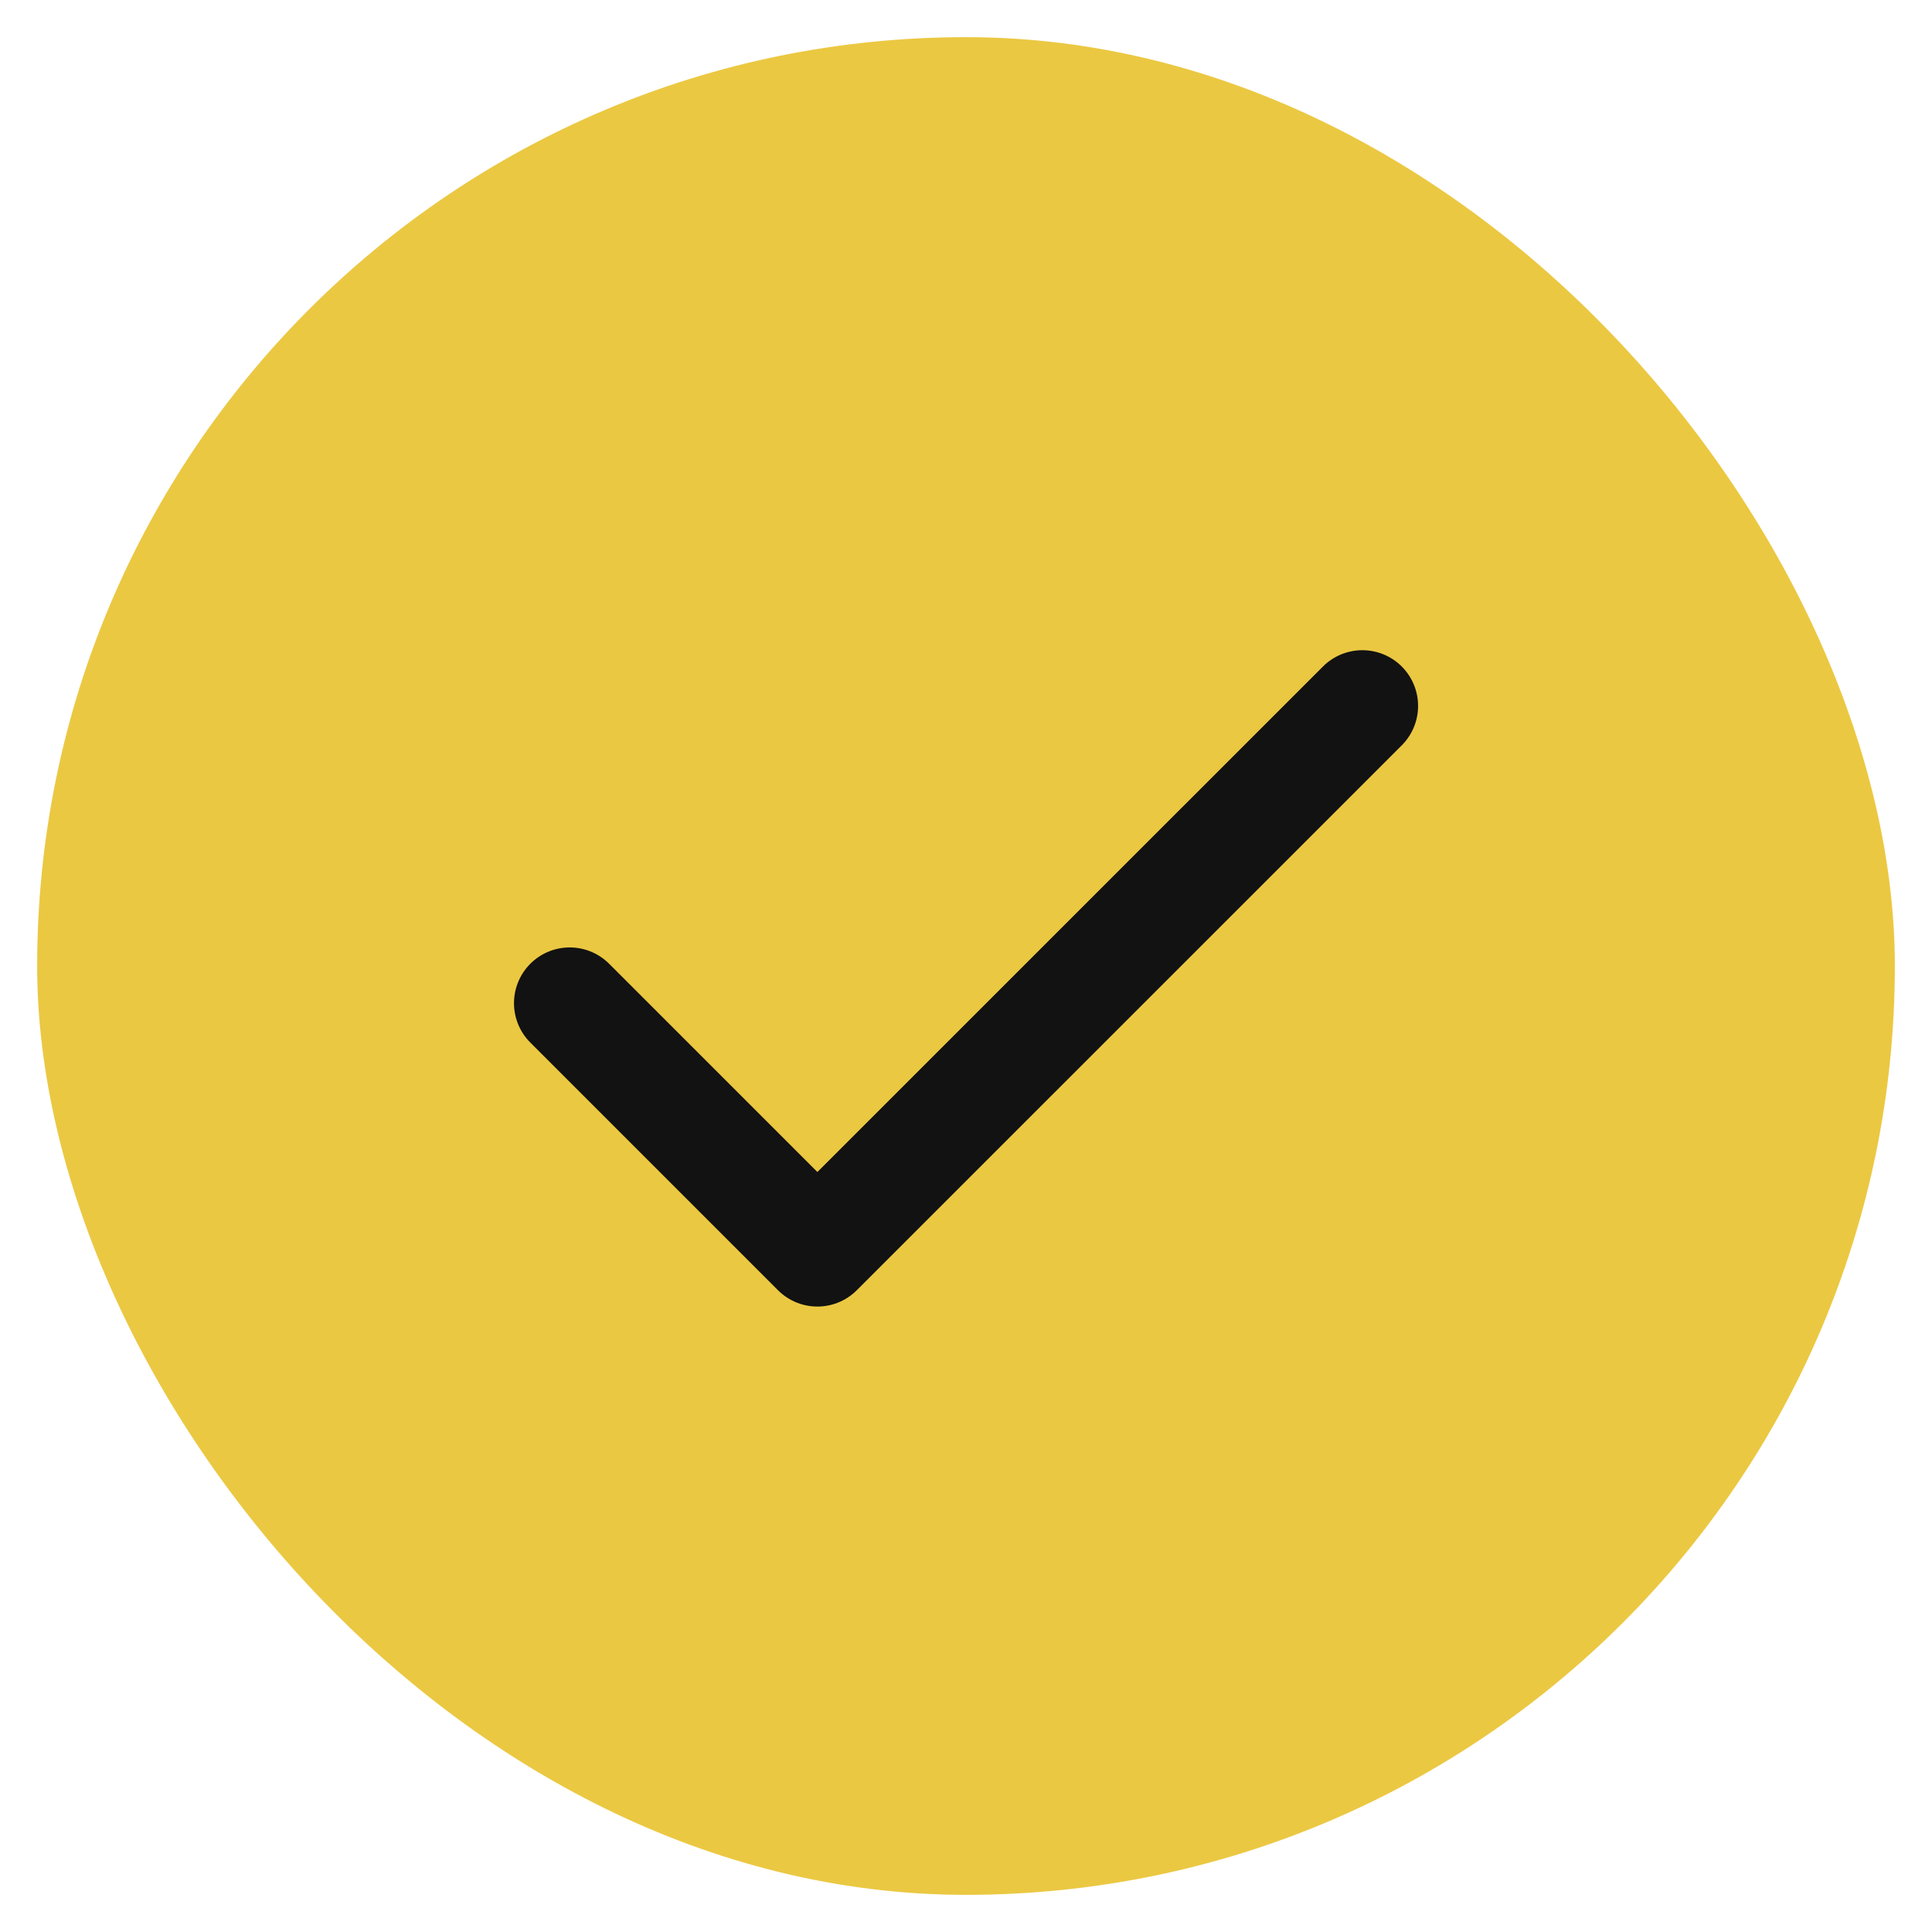
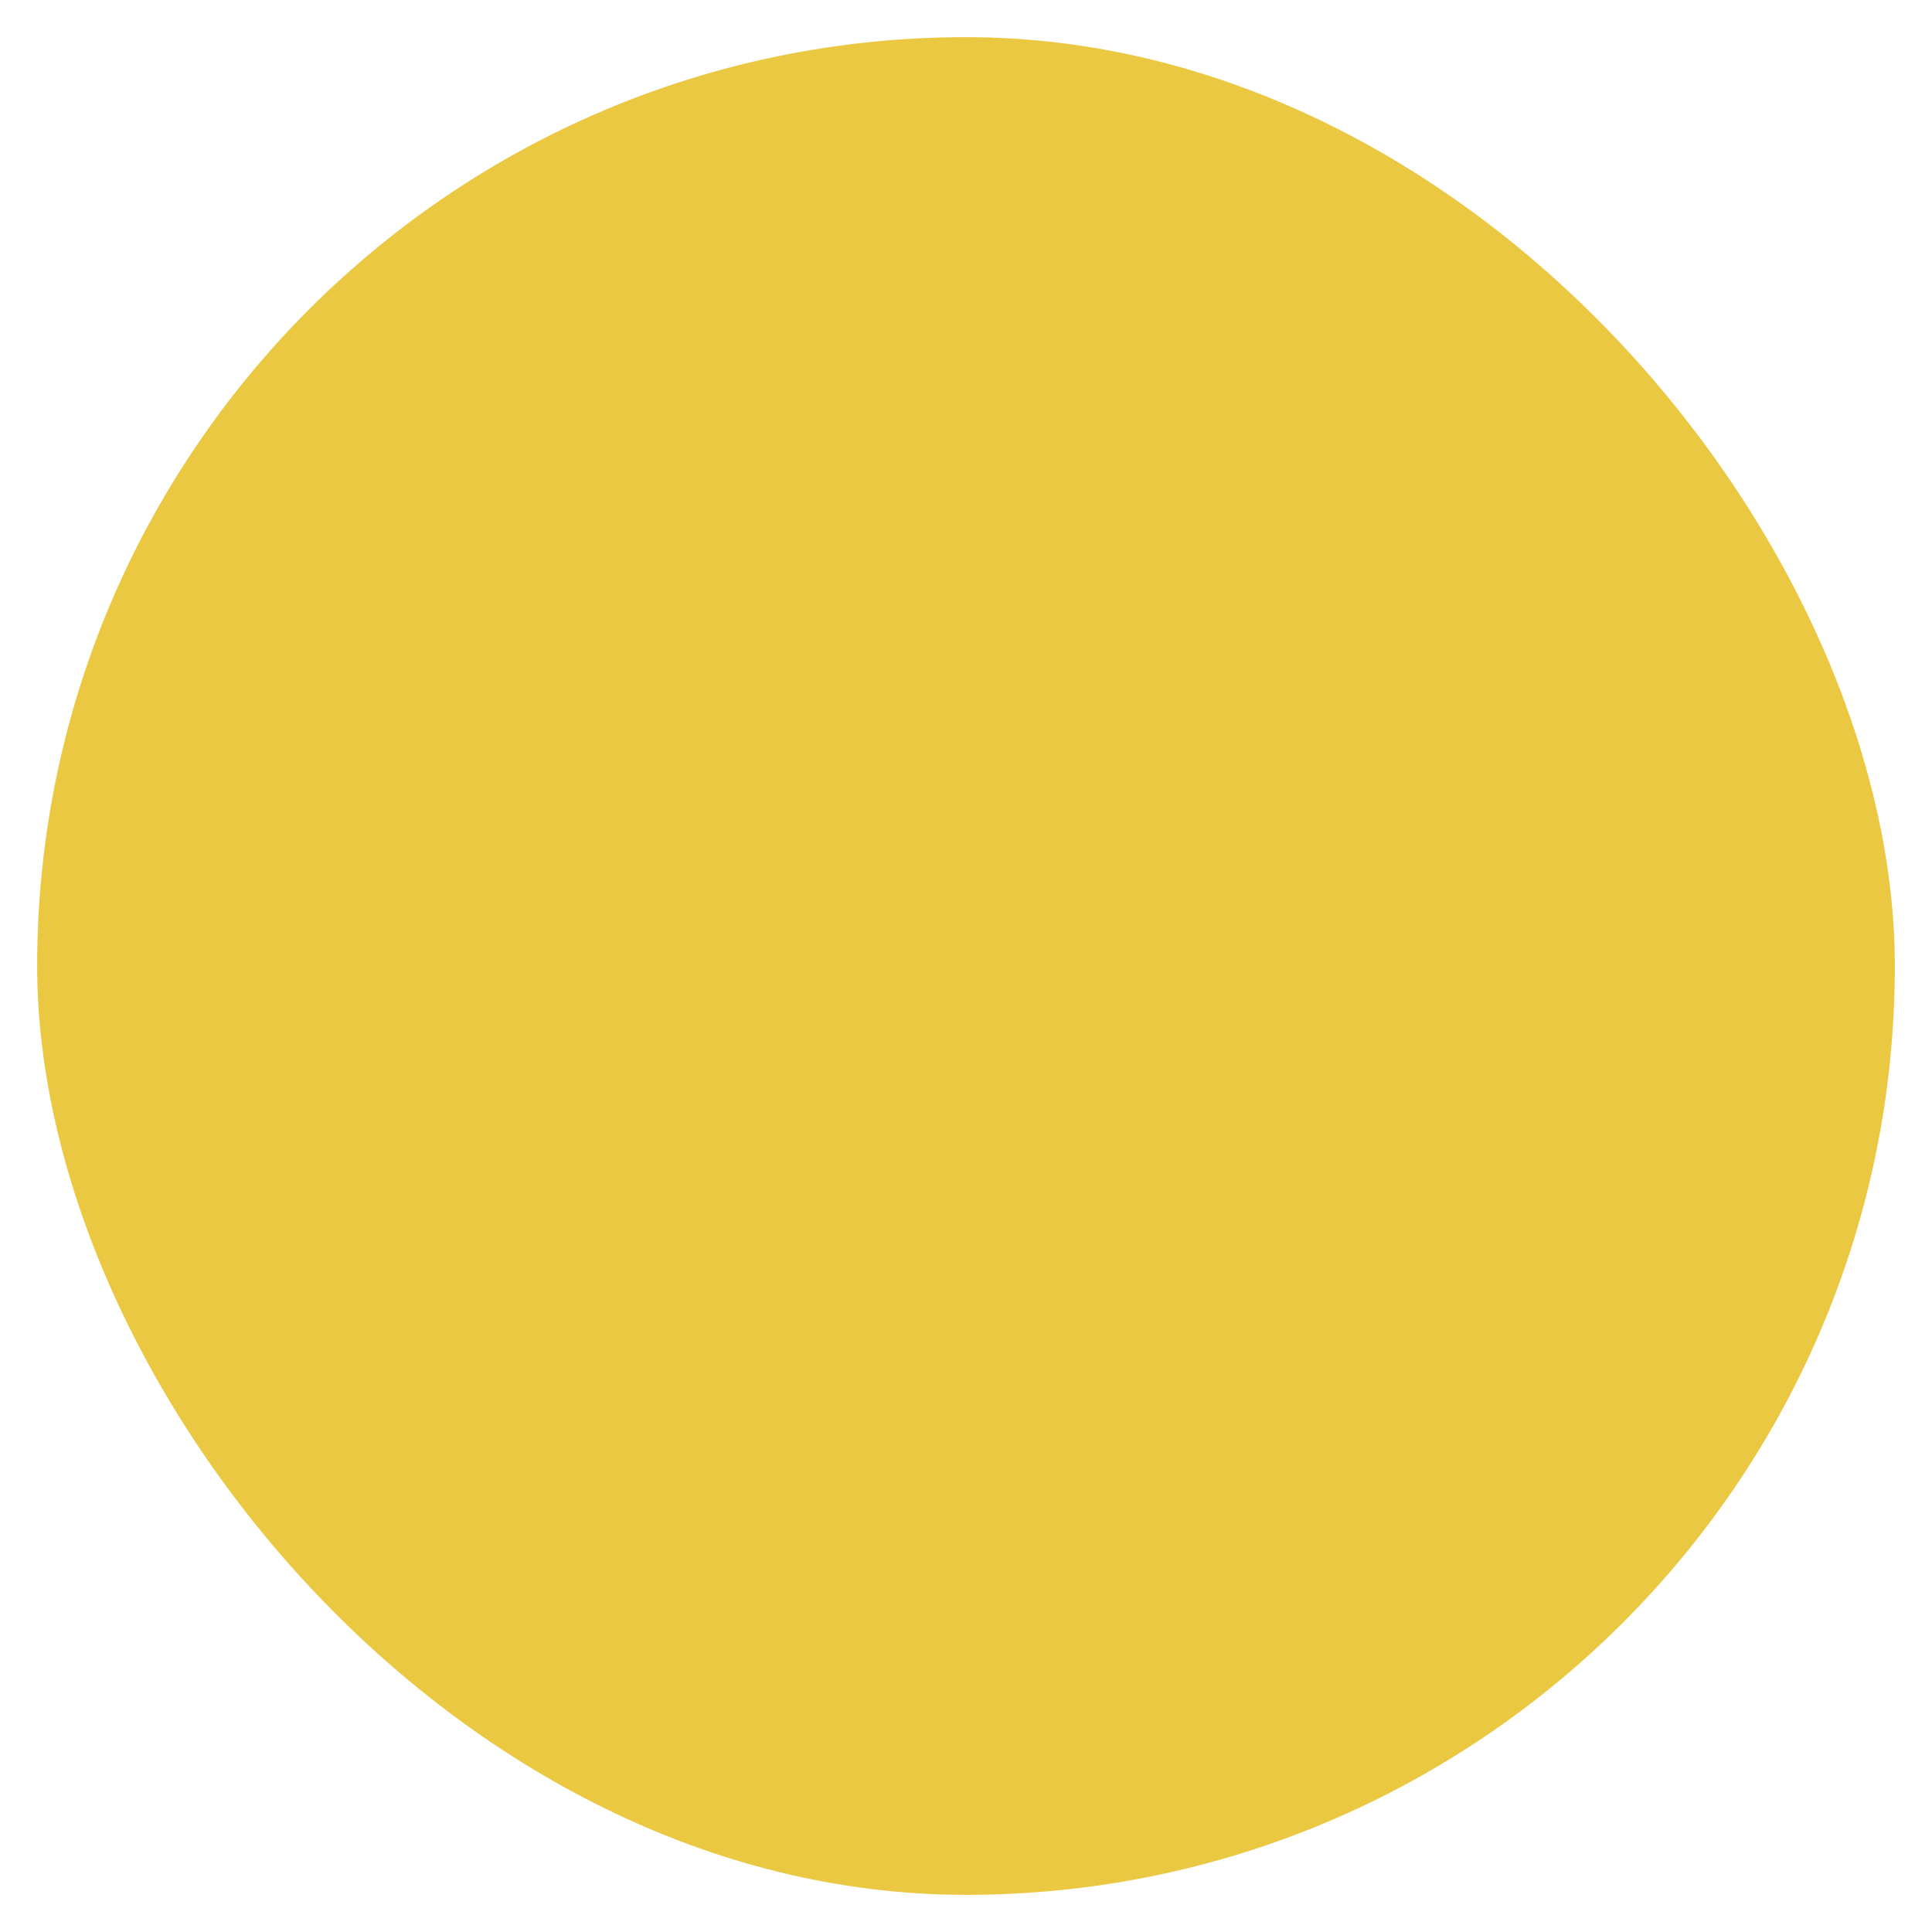
<svg xmlns="http://www.w3.org/2000/svg" width="26" height="26" viewBox="0 0 26 26" fill="none">
  <rect x="0.5" y="0.5" width="25" height="25" rx="12.5" fill="#EBC842" />
-   <path d="M18.334 9.5L11 16.833L7.667 13.5" stroke="#121212" stroke-width="1.5" stroke-linecap="round" stroke-linejoin="round" />
</svg>